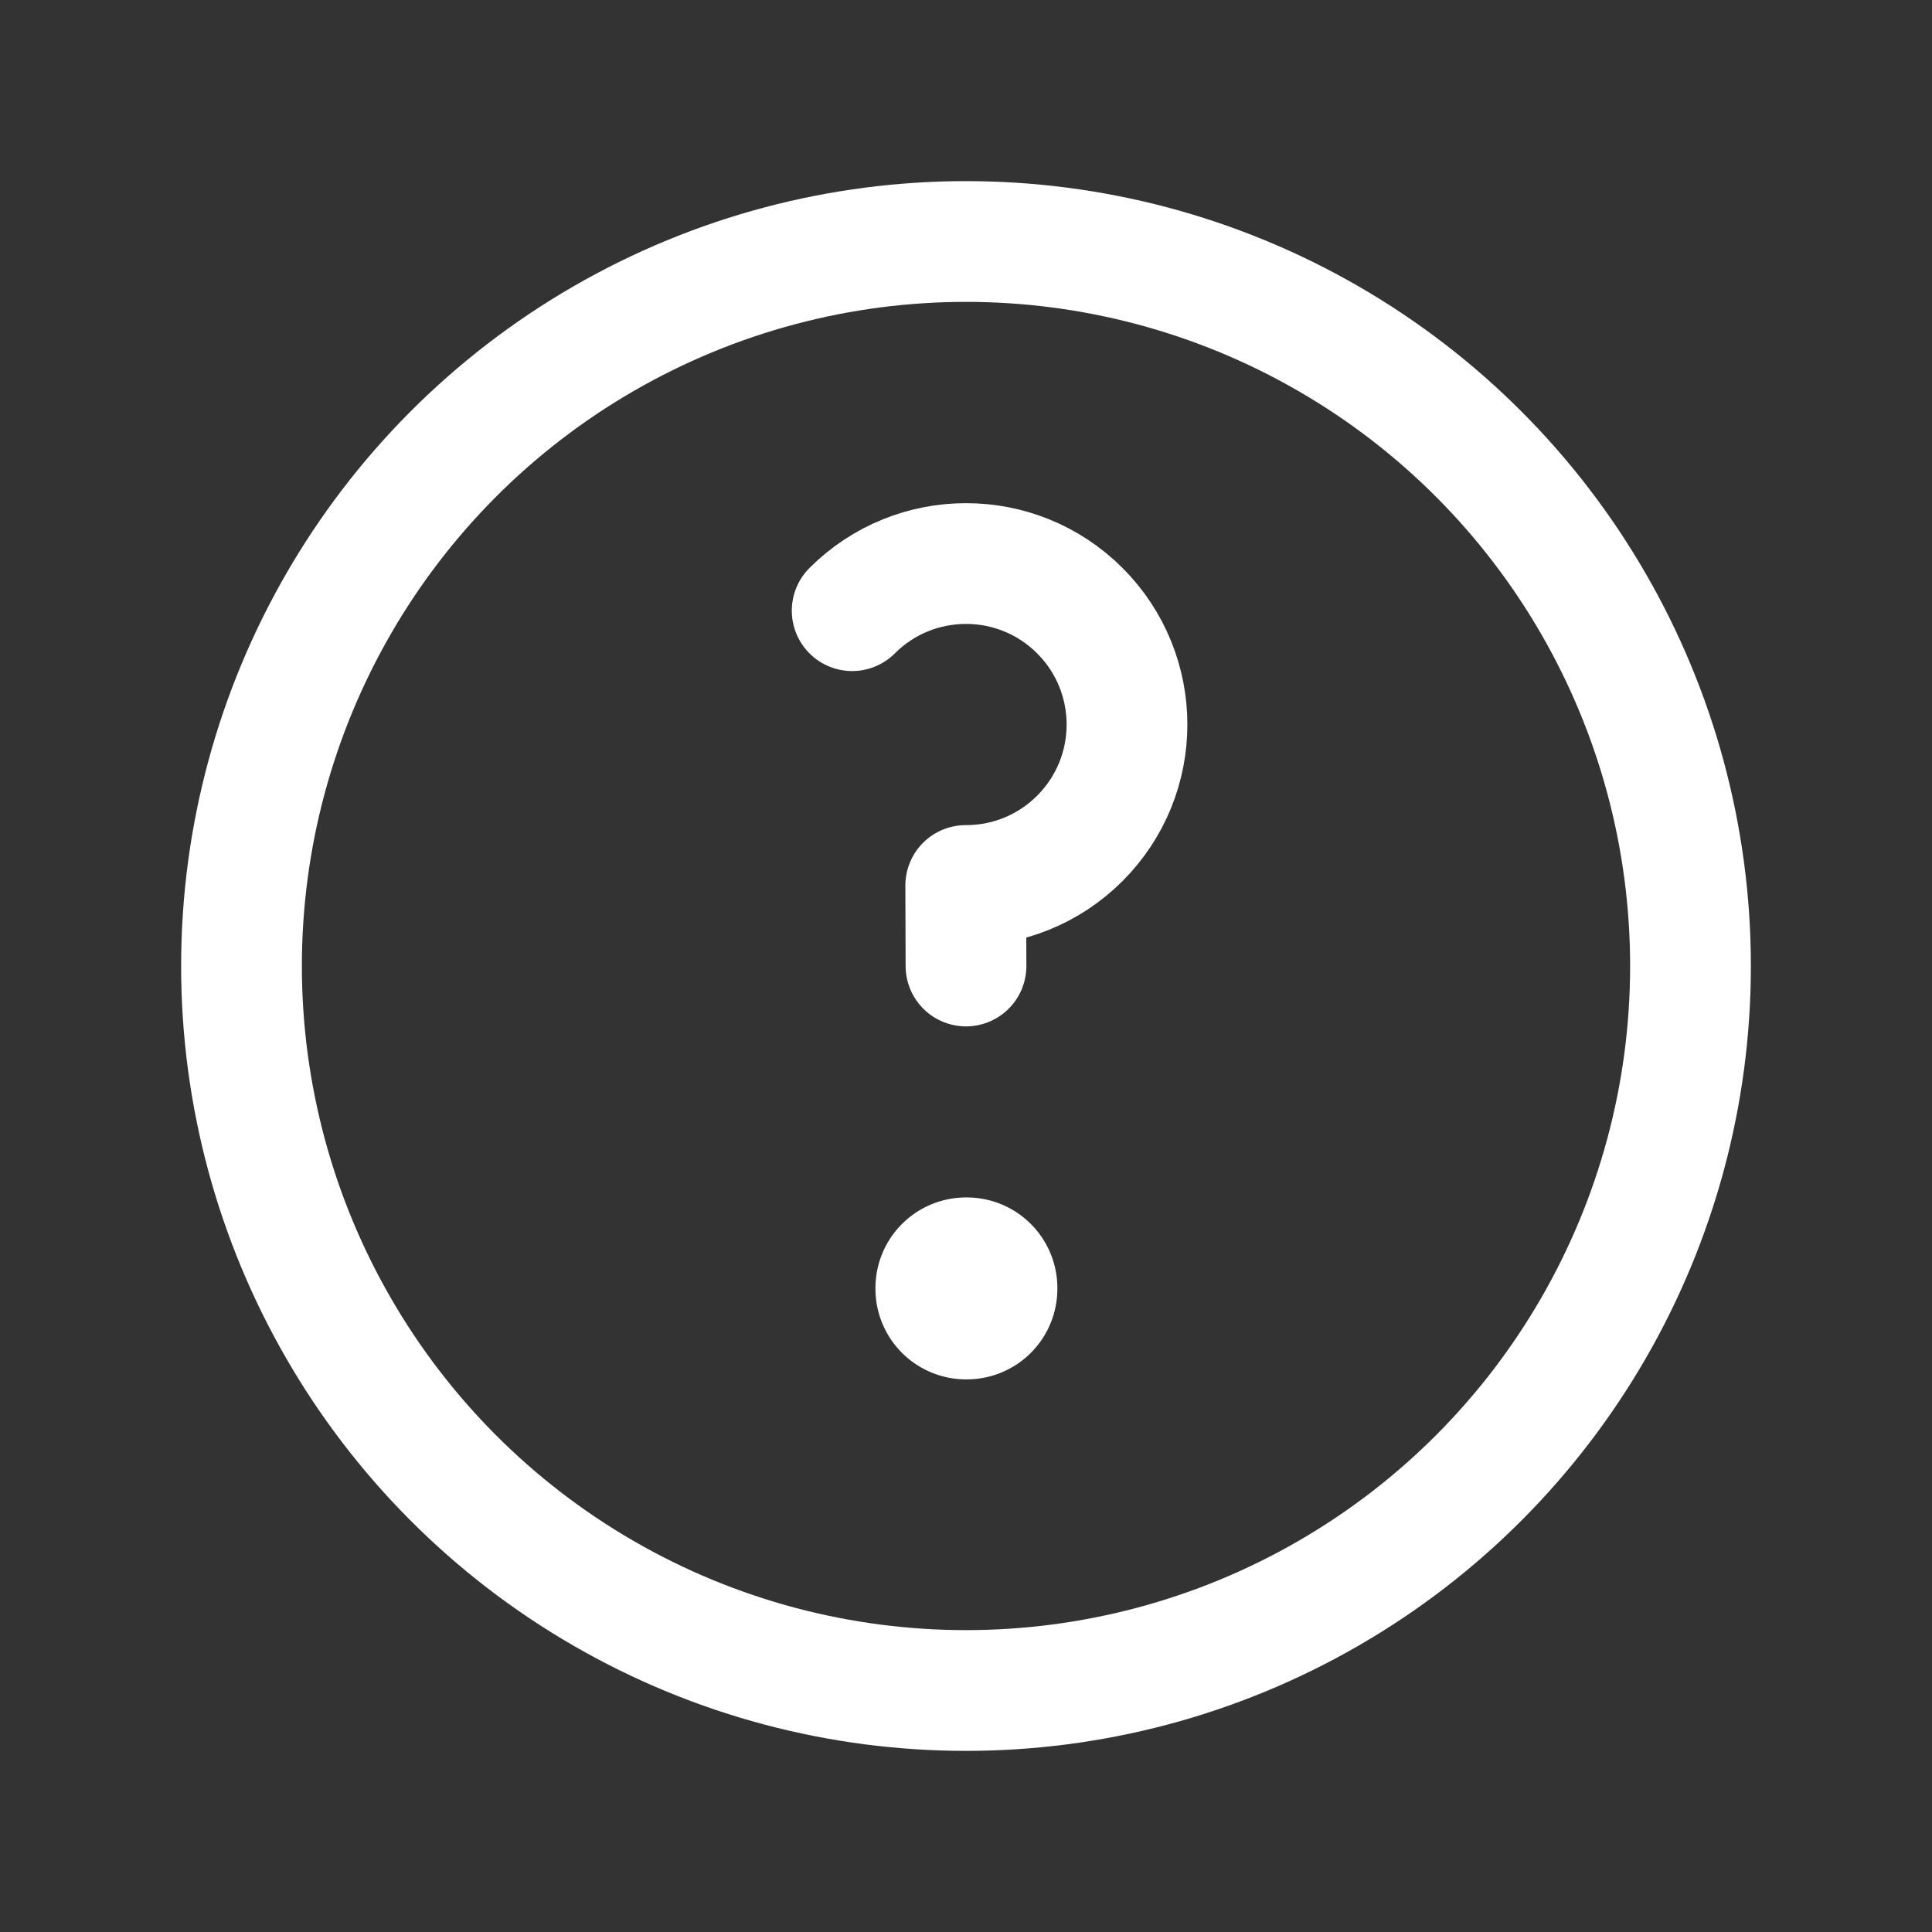
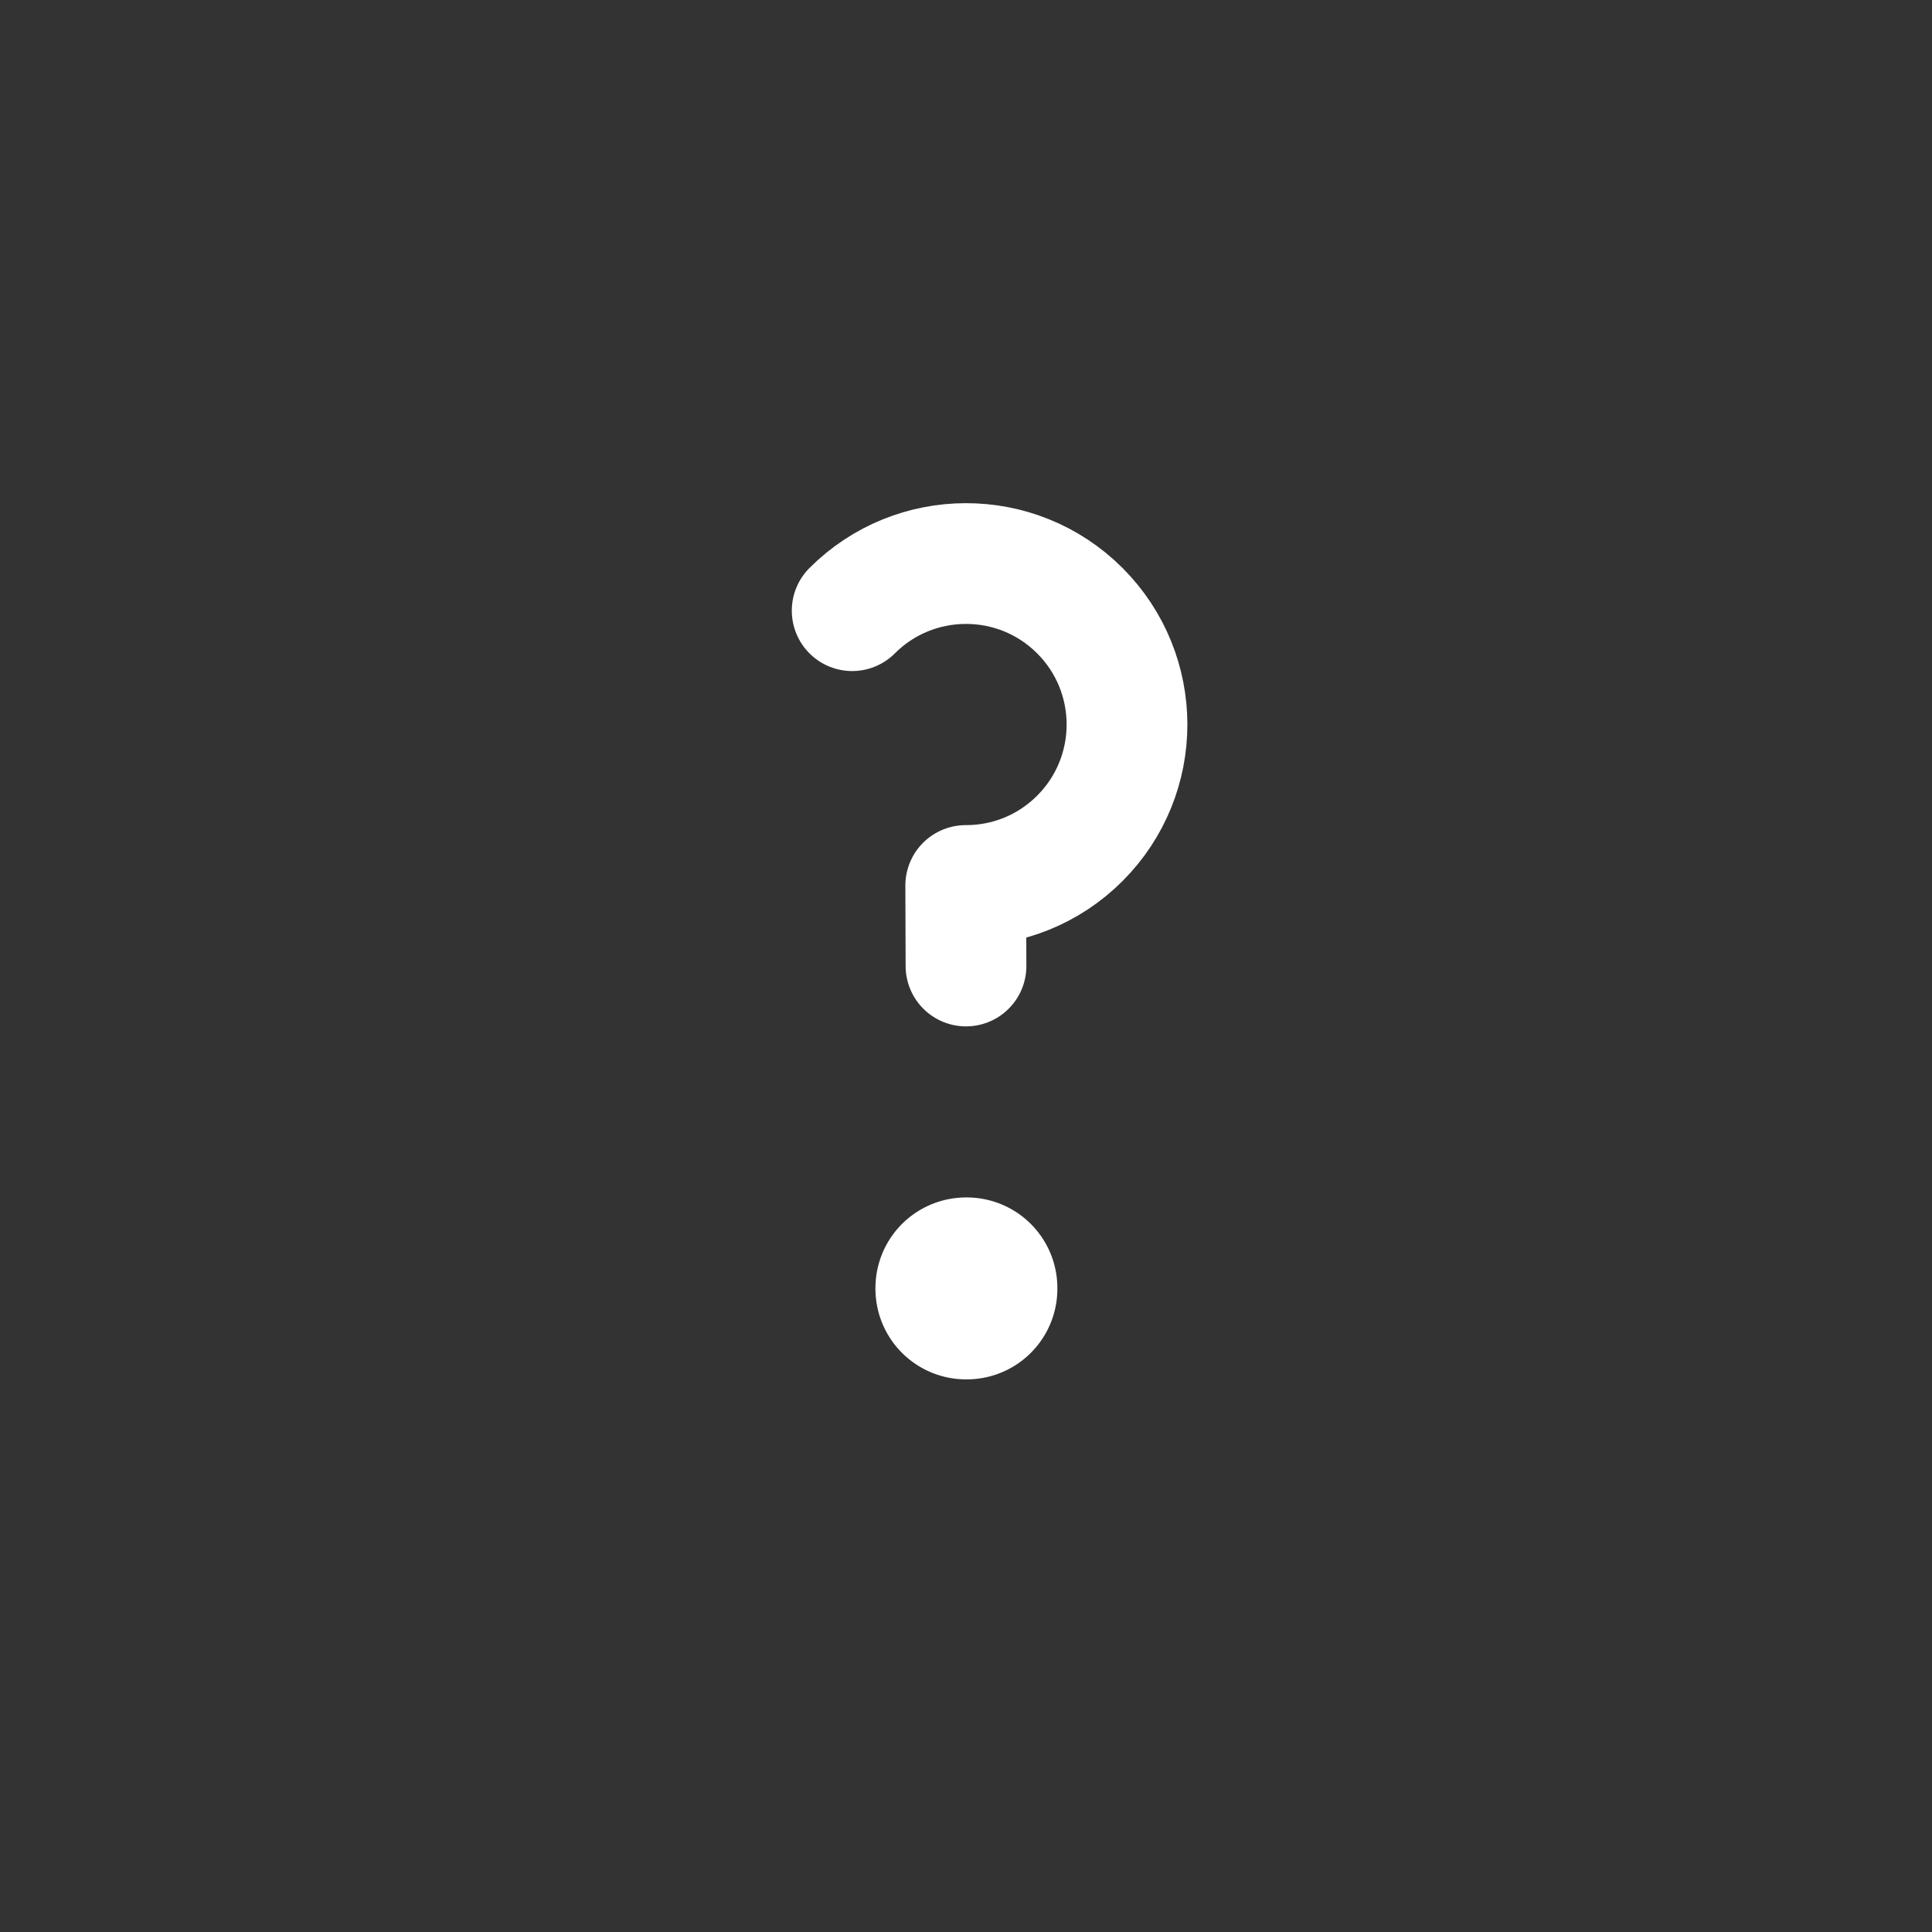
<svg xmlns="http://www.w3.org/2000/svg" width="36" height="36" viewBox="0 0 36 36" fill="none">
  <rect x="0" y="0" width="36" height="36" fill="#333333" stroke="none" />
  <g id="Icon Frame">
-     <circle id="Ellipse 14" cx="18" cy="18" r="13.5" stroke="white" stroke-width="2.25" stroke-linecap="round" stroke-linejoin="round" />
    <rect id="Rectangle 89" x="18" y="24" width="0.015" height="0.015" stroke="white" stroke-width="3.375" stroke-linejoin="round" />
    <path id="Ellipse 82" d="M15.879 11.379C16.463 10.795 17.229 10.502 17.995 10.501C18.764 10.499 19.534 10.792 20.121 11.379C20.707 11.965 21 12.733 21 13.501C21 14.268 20.707 15.036 20.121 15.622C19.534 16.209 18.764 16.502 17.995 16.5L18 18" stroke="white" stroke-width="2.25" stroke-linecap="round" stroke-linejoin="round" />
  </g>
</svg>